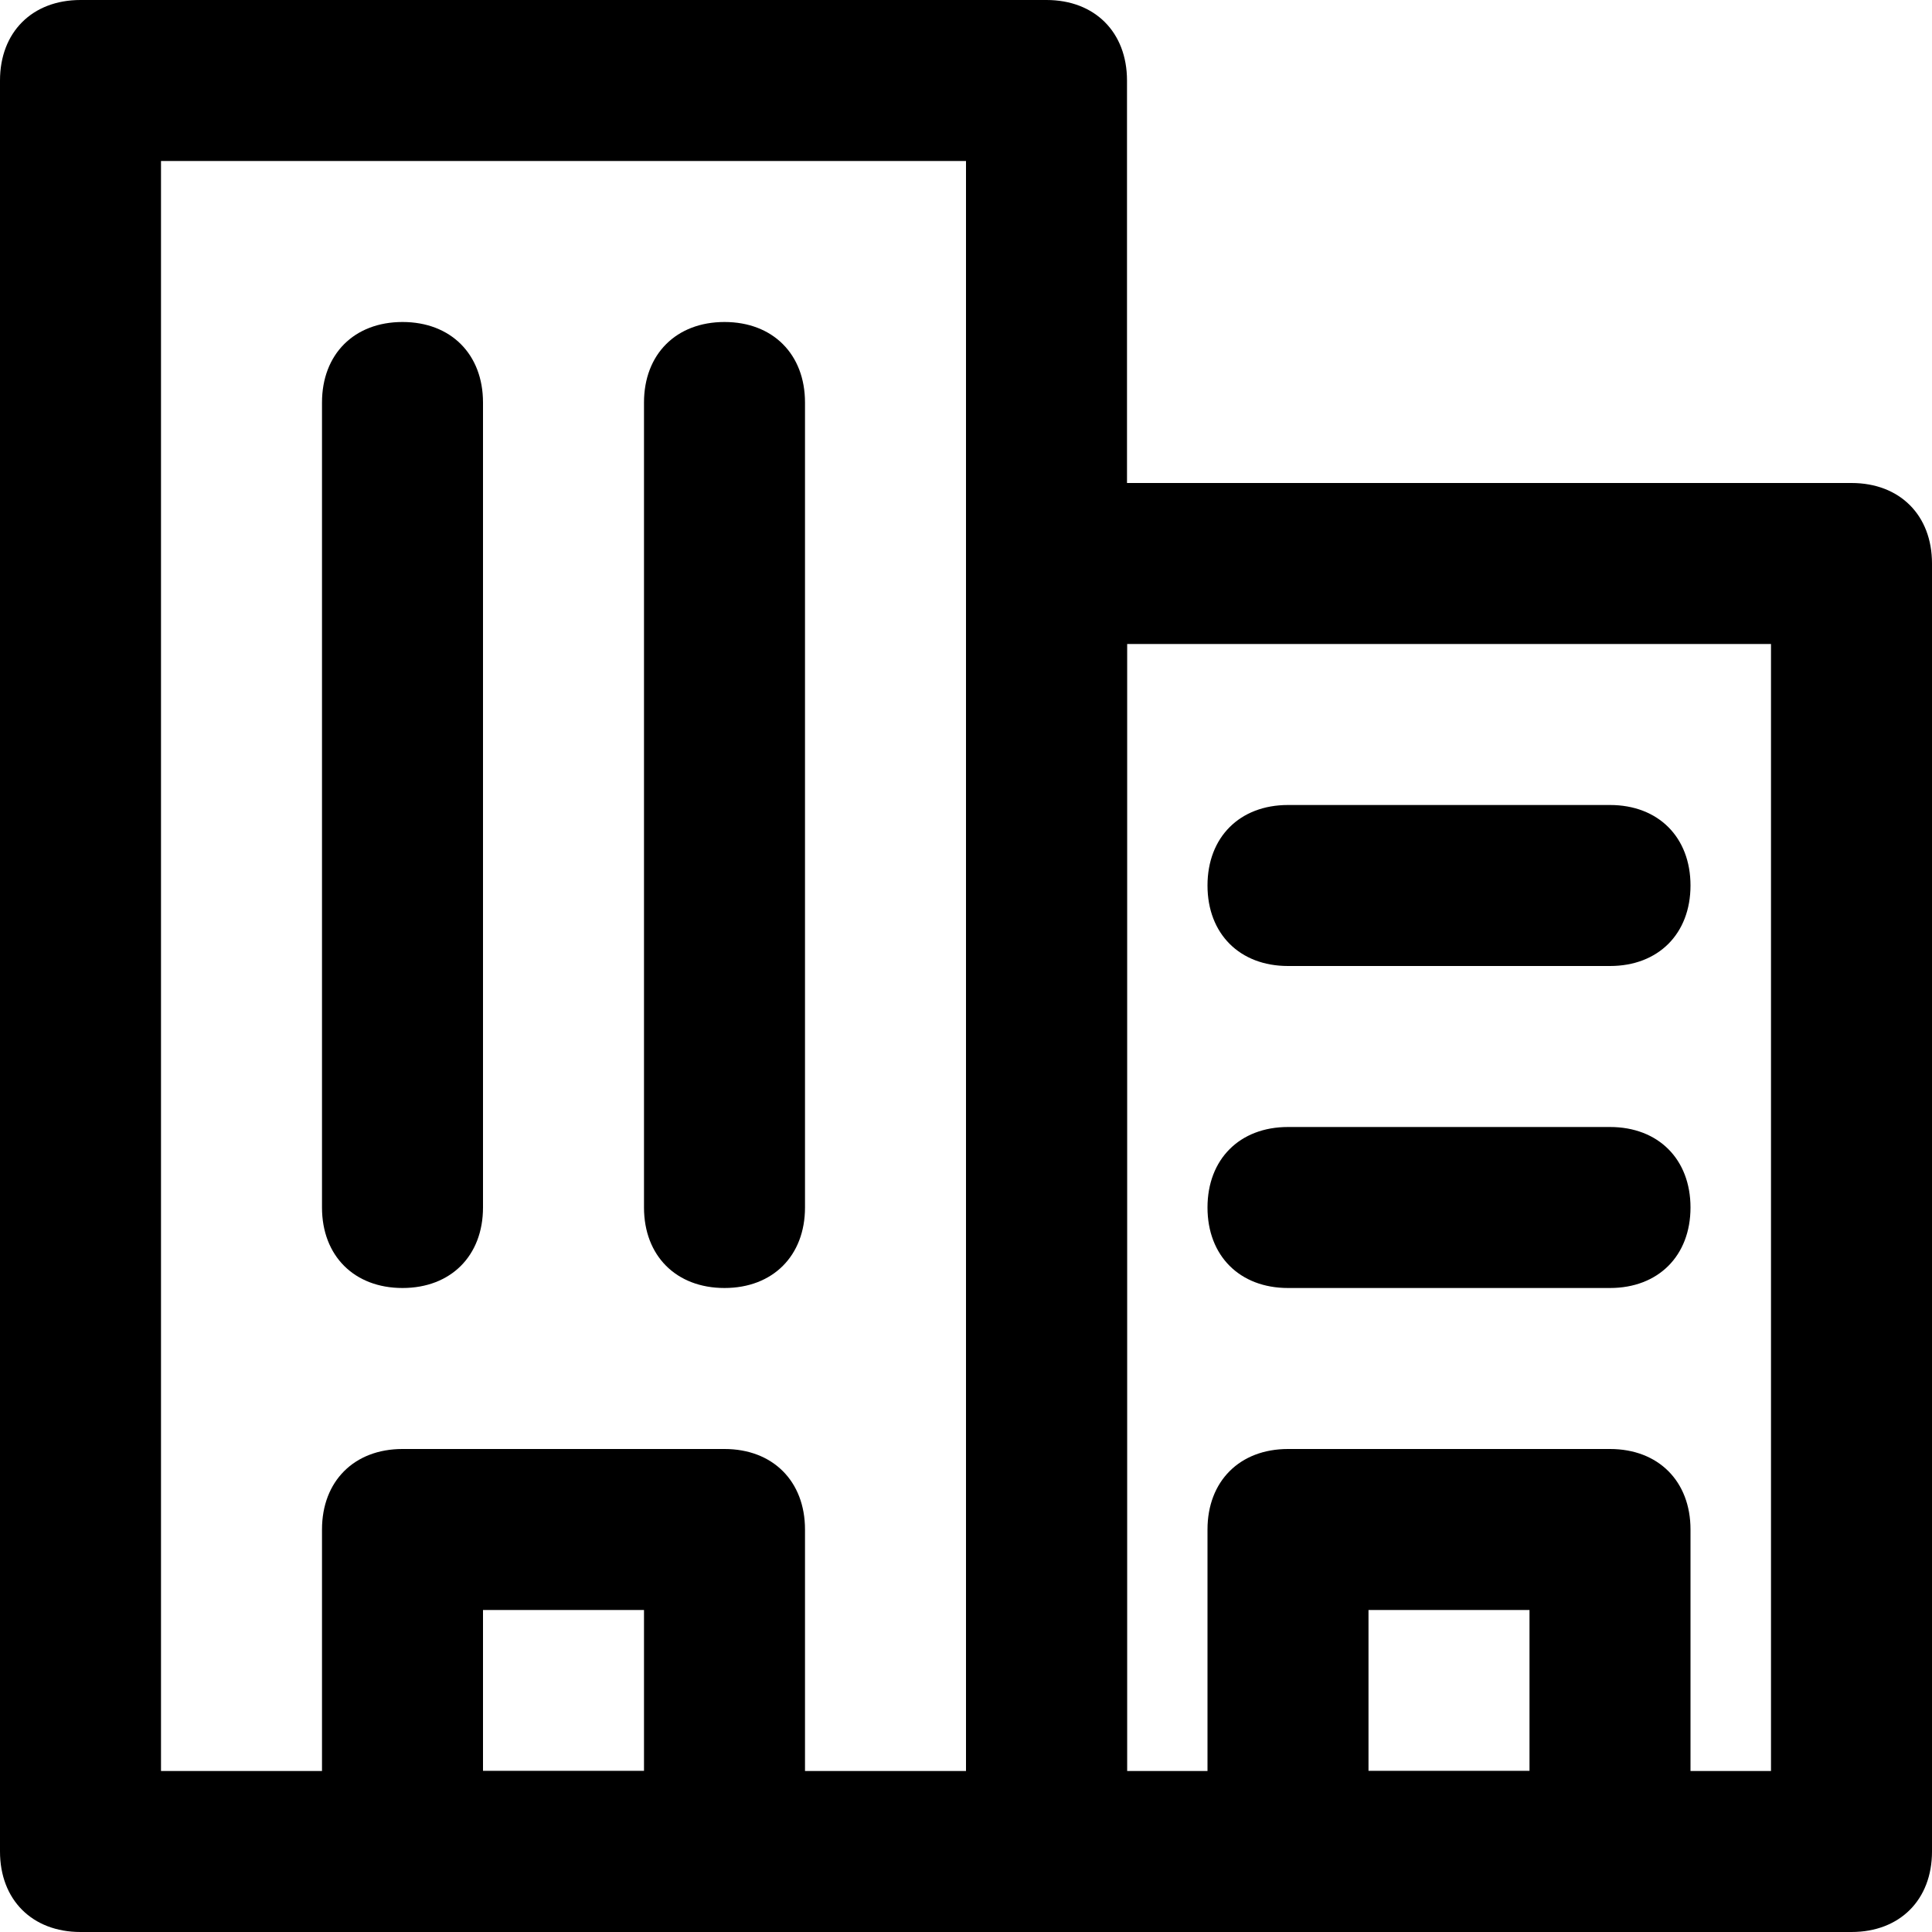
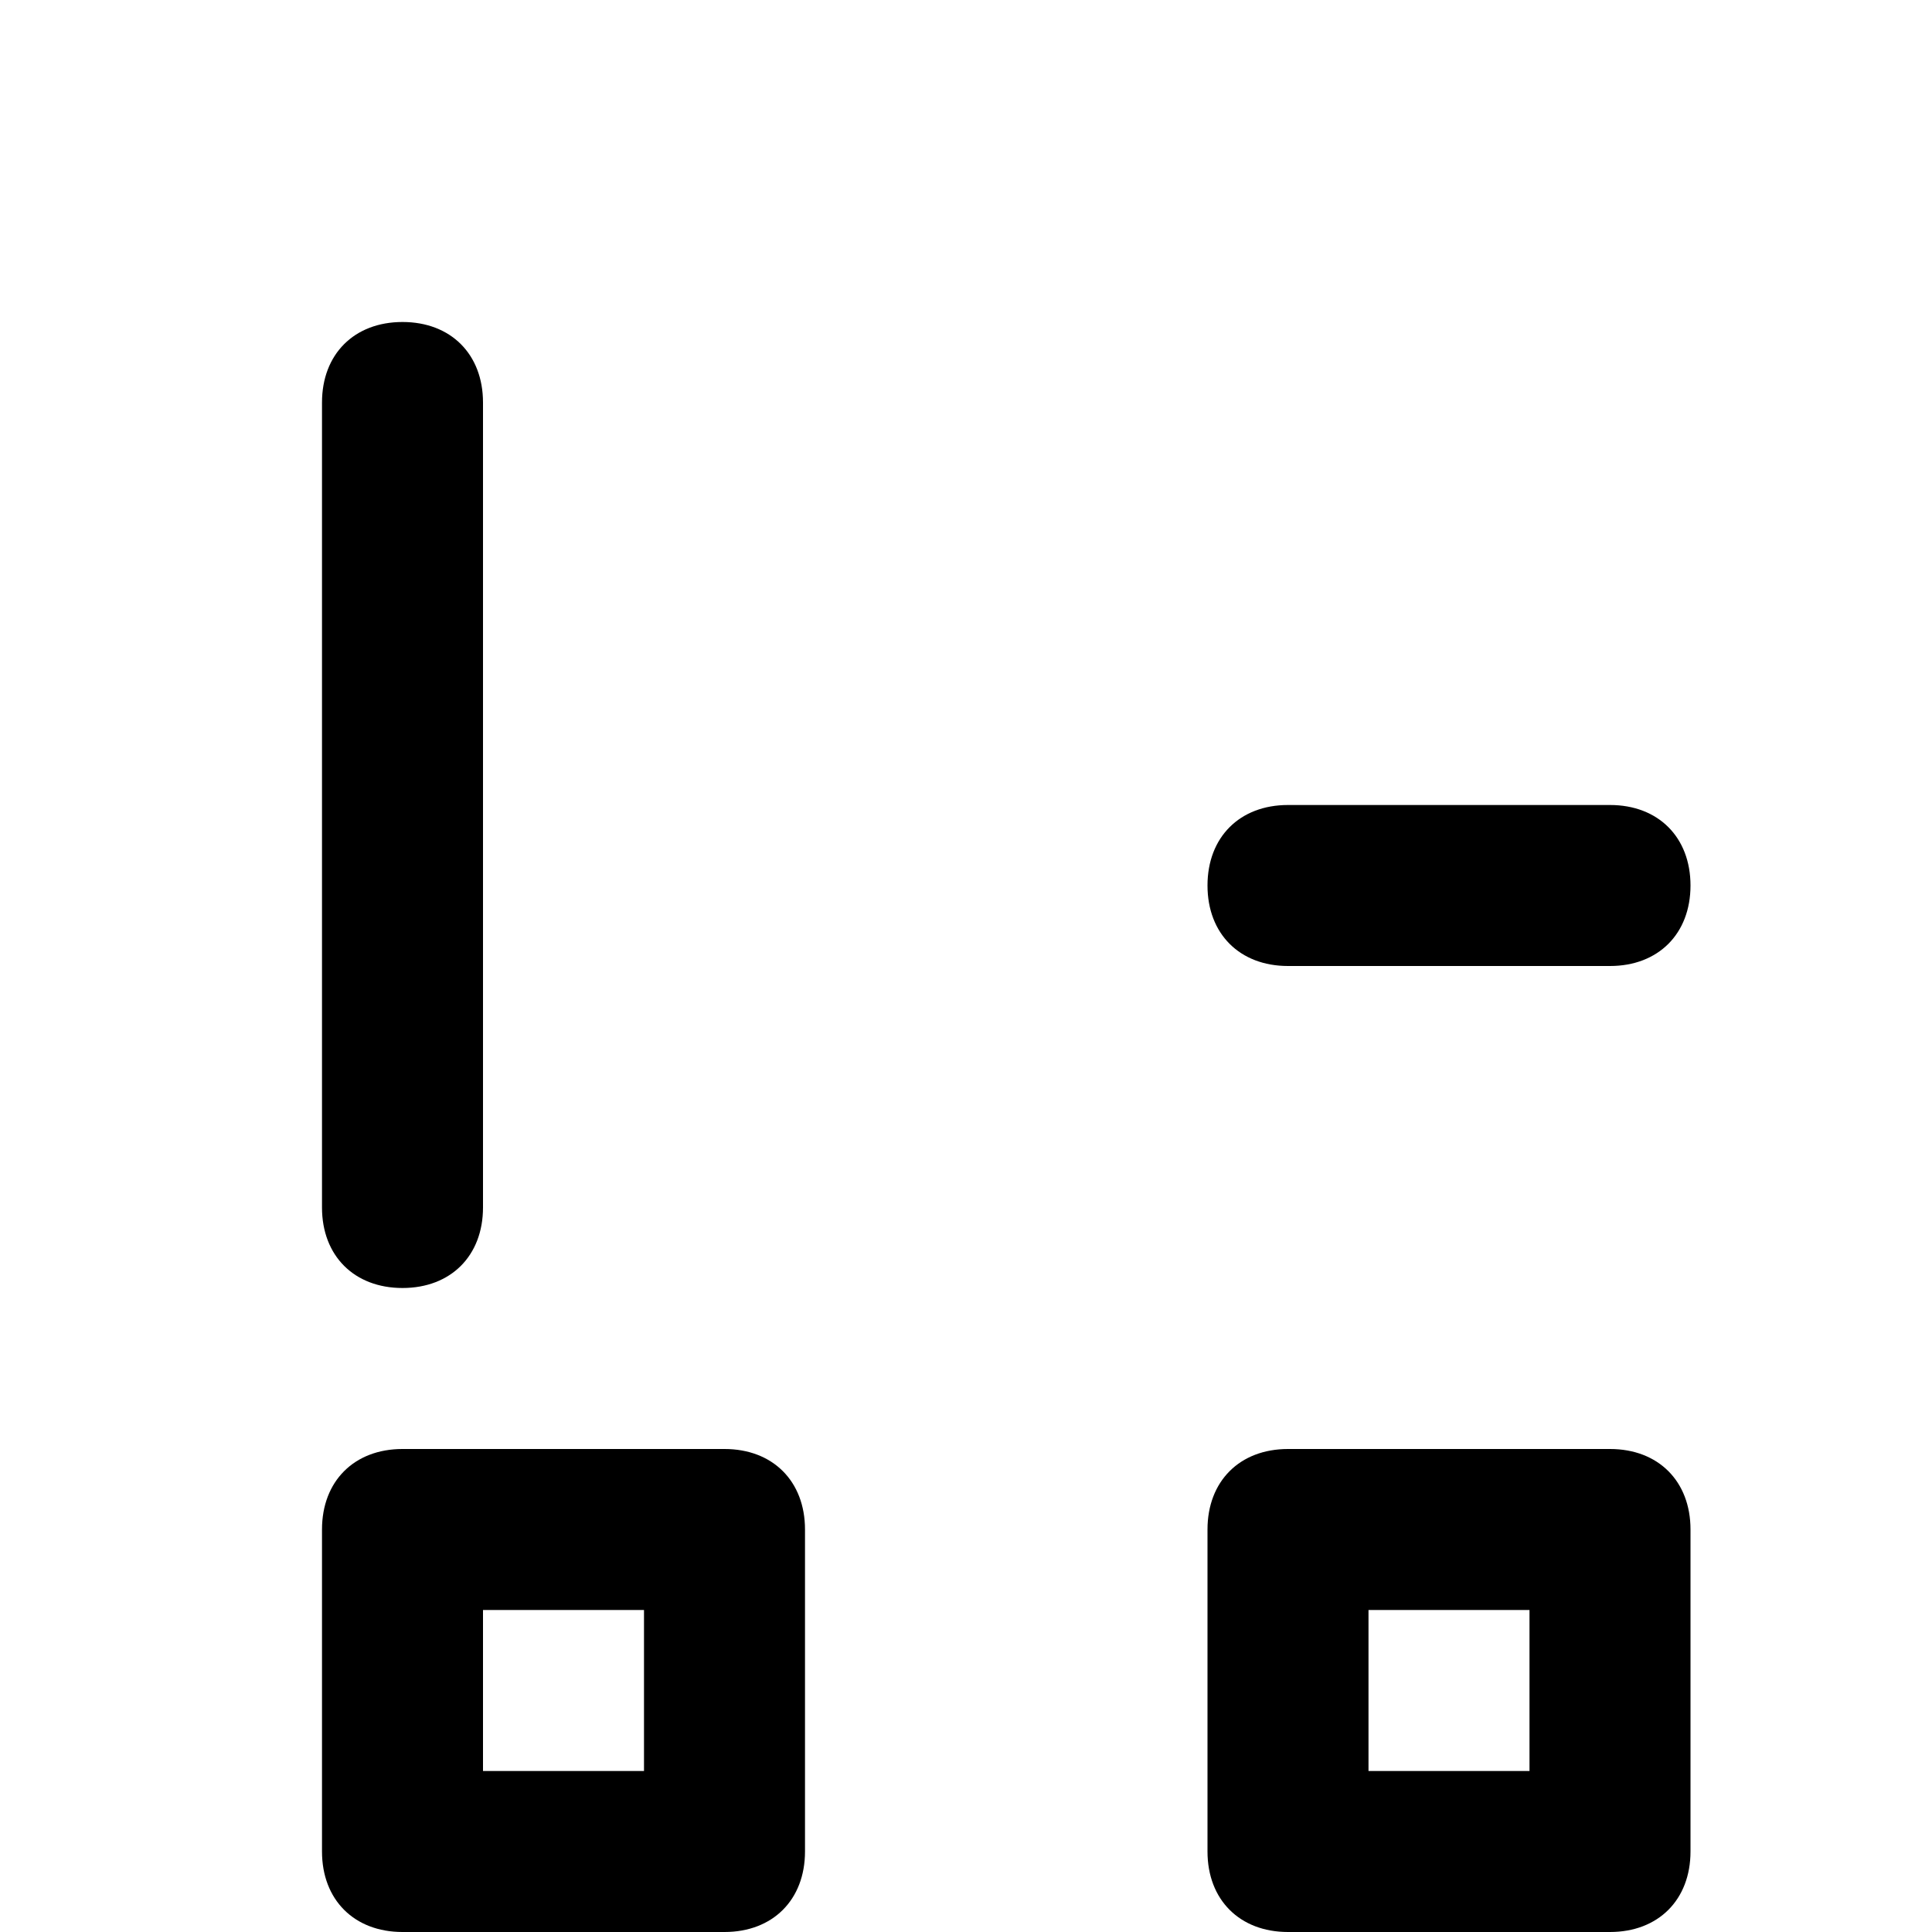
<svg xmlns="http://www.w3.org/2000/svg" version="1.1" id="Layer_1" x="0px" y="0px" width="24px" height="24px" viewBox="0 0 24 24" enable-background="new 0 0 24 24" xml:space="preserve">
  <g>
    <g>
      <g>
-         <path d="M13,24H1c-0.6,0-1-0.4-1-1V1c0-0.6,0.4-1,1-1h12c0.6,0,1,0.4,1,1v22C14,23.6,13.6,24,13,24z M2,22h10V2H2V22z" />
-       </g>
+         </g>
    </g>
    <g>
      <g>
-         <path d="M23,24H13c-0.6,0-1-0.4-1-1V7c0-0.6,0.4-1,1-1h10c0.6,0,1,0.4,1,1v16C24,23.6,23.6,24,23,24z M14,22h8V8h-8V22z" />
-       </g>
+         </g>
    </g>
    <g>
      <g>
        <path d="M5,16c-0.6,0-1-0.4-1-1V5c0-0.6,0.4-1,1-1s1,0.4,1,1v10C6,15.6,5.6,16,5,16z" />
      </g>
    </g>
    <g>
      <g>
-         <path d="M9,16c-0.6,0-1-0.4-1-1V5c0-0.6,0.4-1,1-1s1,0.4,1,1v10C10,15.6,9.6,16,9,16z" />
-       </g>
+         </g>
    </g>
    <g>
      <g>
        <path d="M20,24h-4c-0.6,0-1-0.4-1-1v-4c0-0.6,0.4-1,1-1h4c0.6,0,1,0.4,1,1v4C21,23.6,20.6,24,20,24z M17,22h2v-2h-2V22z" />
      </g>
    </g>
    <g>
      <g>
        <path d="M9,24H5c-0.6,0-1-0.4-1-1v-4c0-0.6,0.4-1,1-1h4c0.6,0,1,0.4,1,1v4C10,23.6,9.6,24,9,24z M6,22h2v-2H6V22z" />
      </g>
    </g>
    <g>
      <g>
-         <path d="M20,16h-4c-0.6,0-1-0.4-1-1s0.4-1,1-1h4c0.6,0,1,0.4,1,1S20.6,16,20,16z" />
-       </g>
+         </g>
    </g>
    <g>
      <g>
        <path d="M20,12h-4c-0.6,0-1-0.4-1-1s0.4-1,1-1h4c0.6,0,1,0.4,1,1S20.6,12,20,12z" />
      </g>
    </g>
  </g>
</svg>